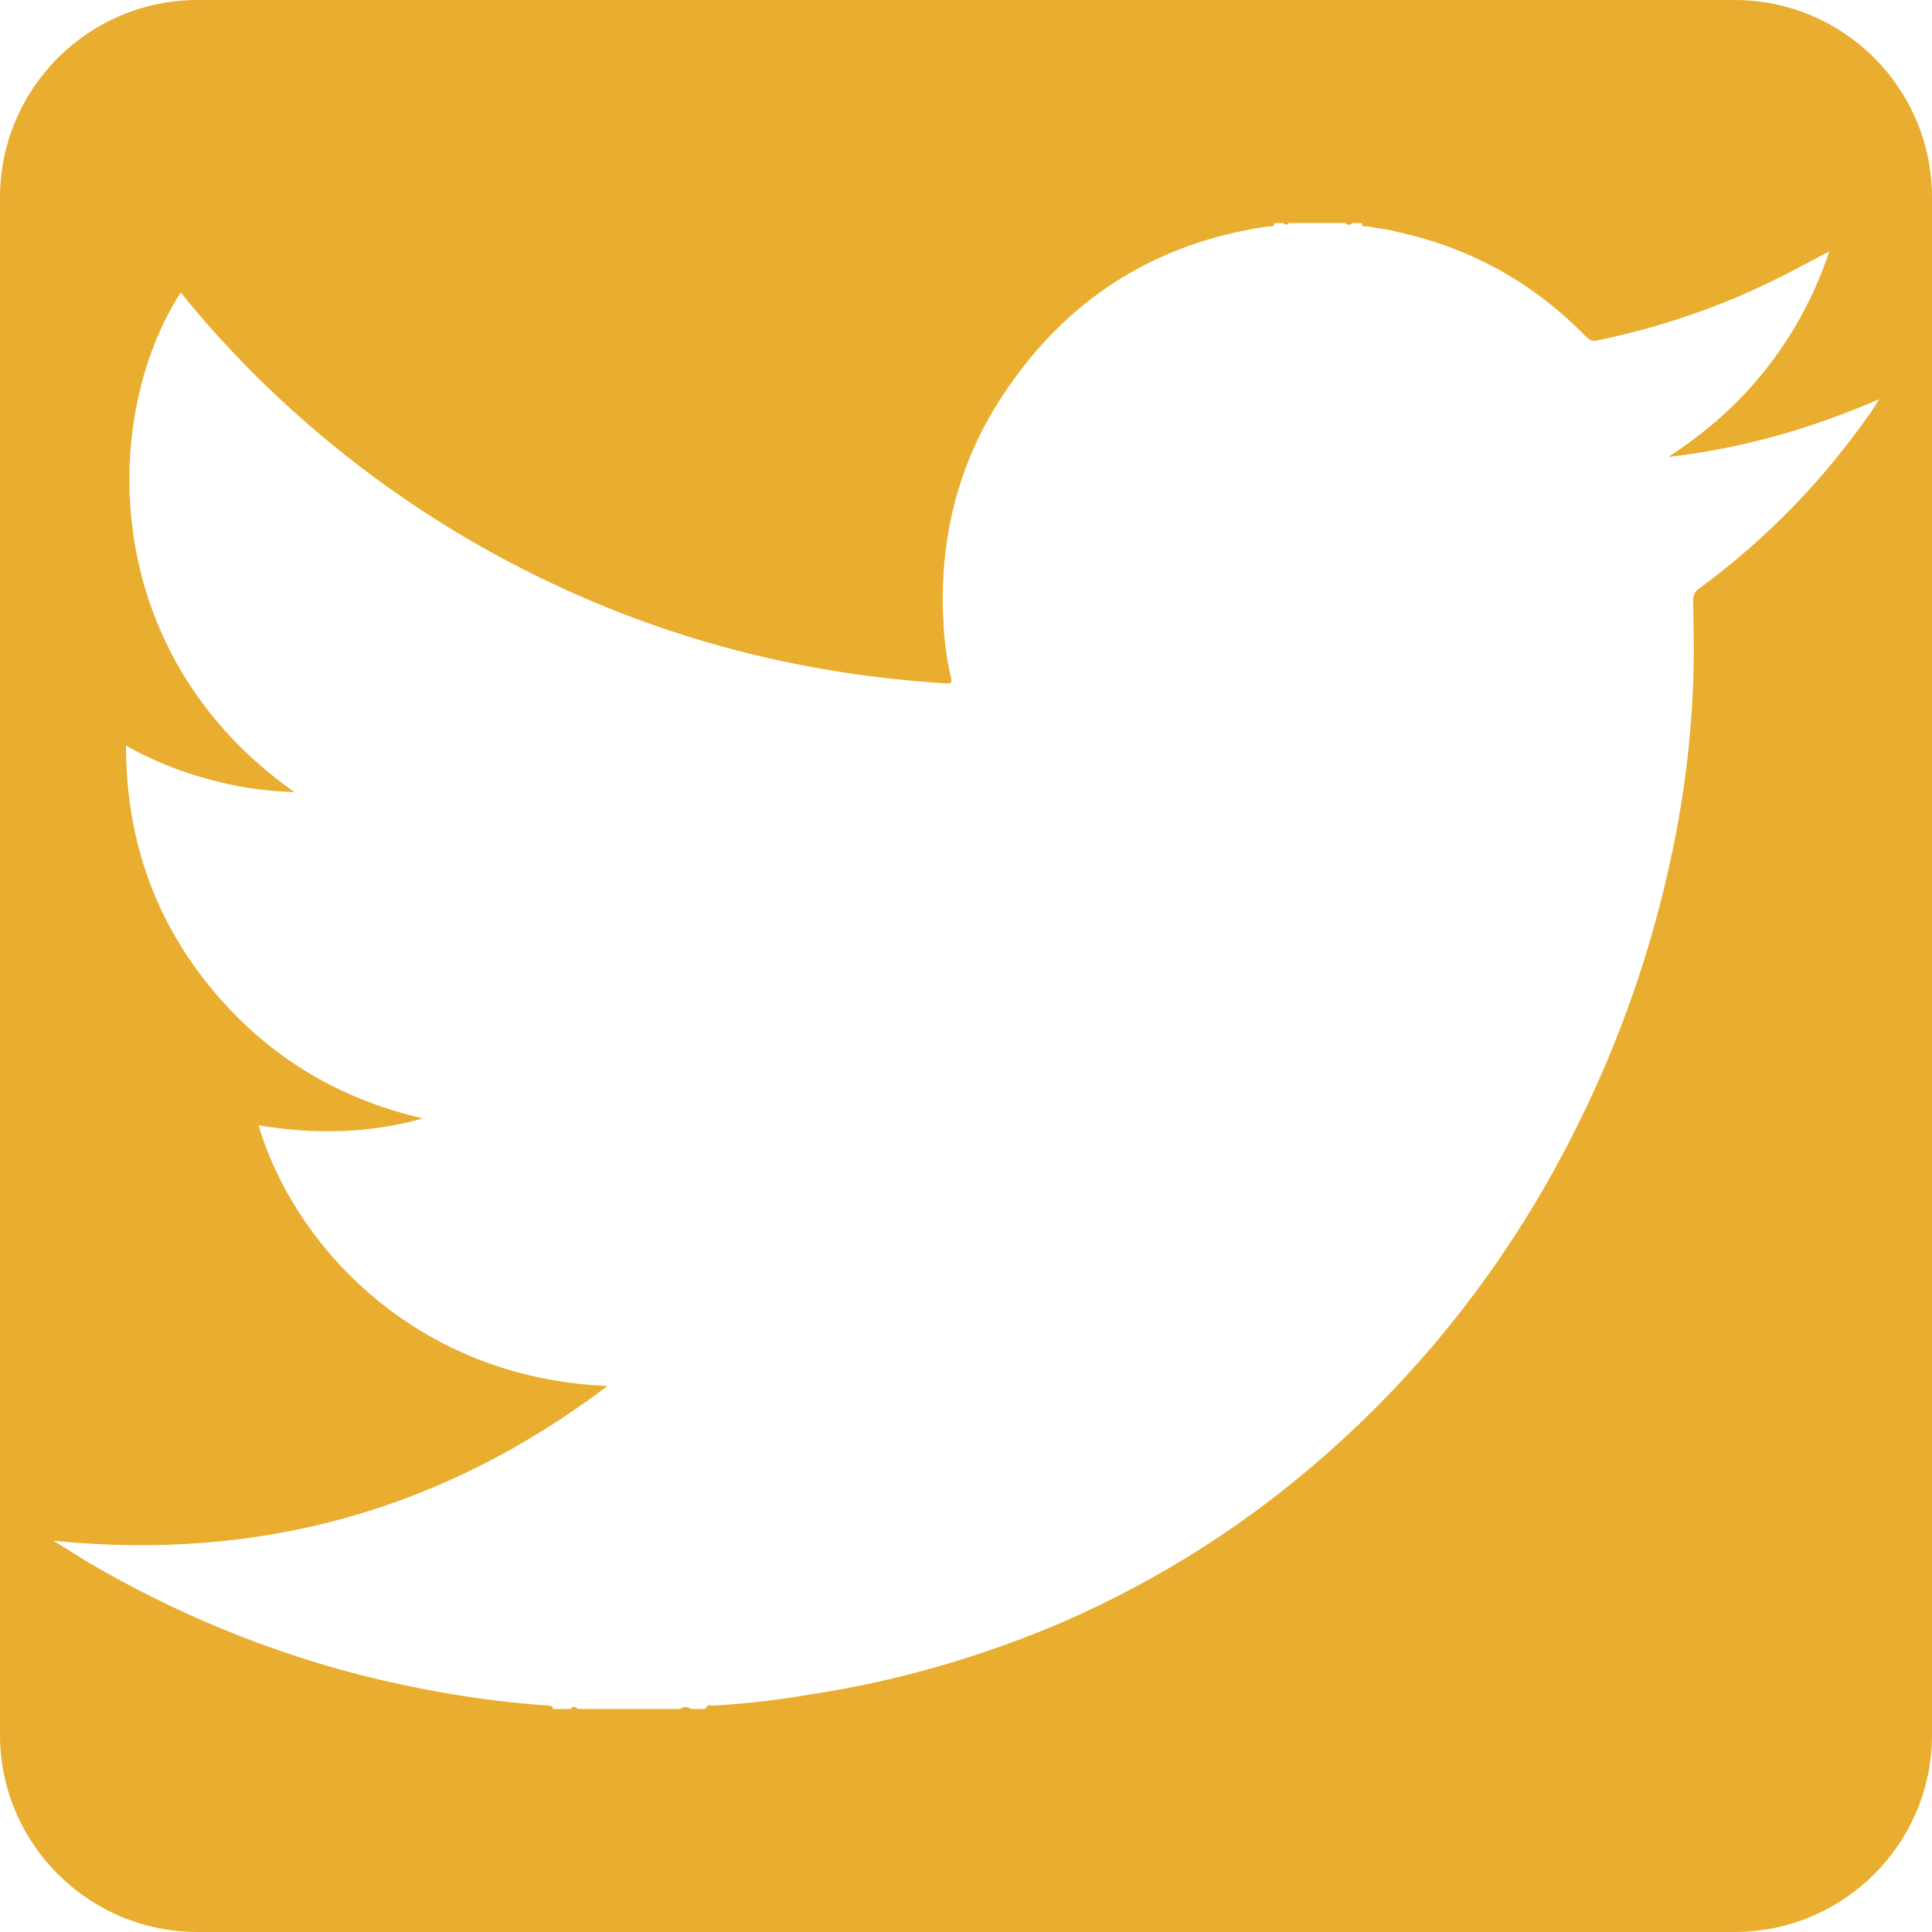
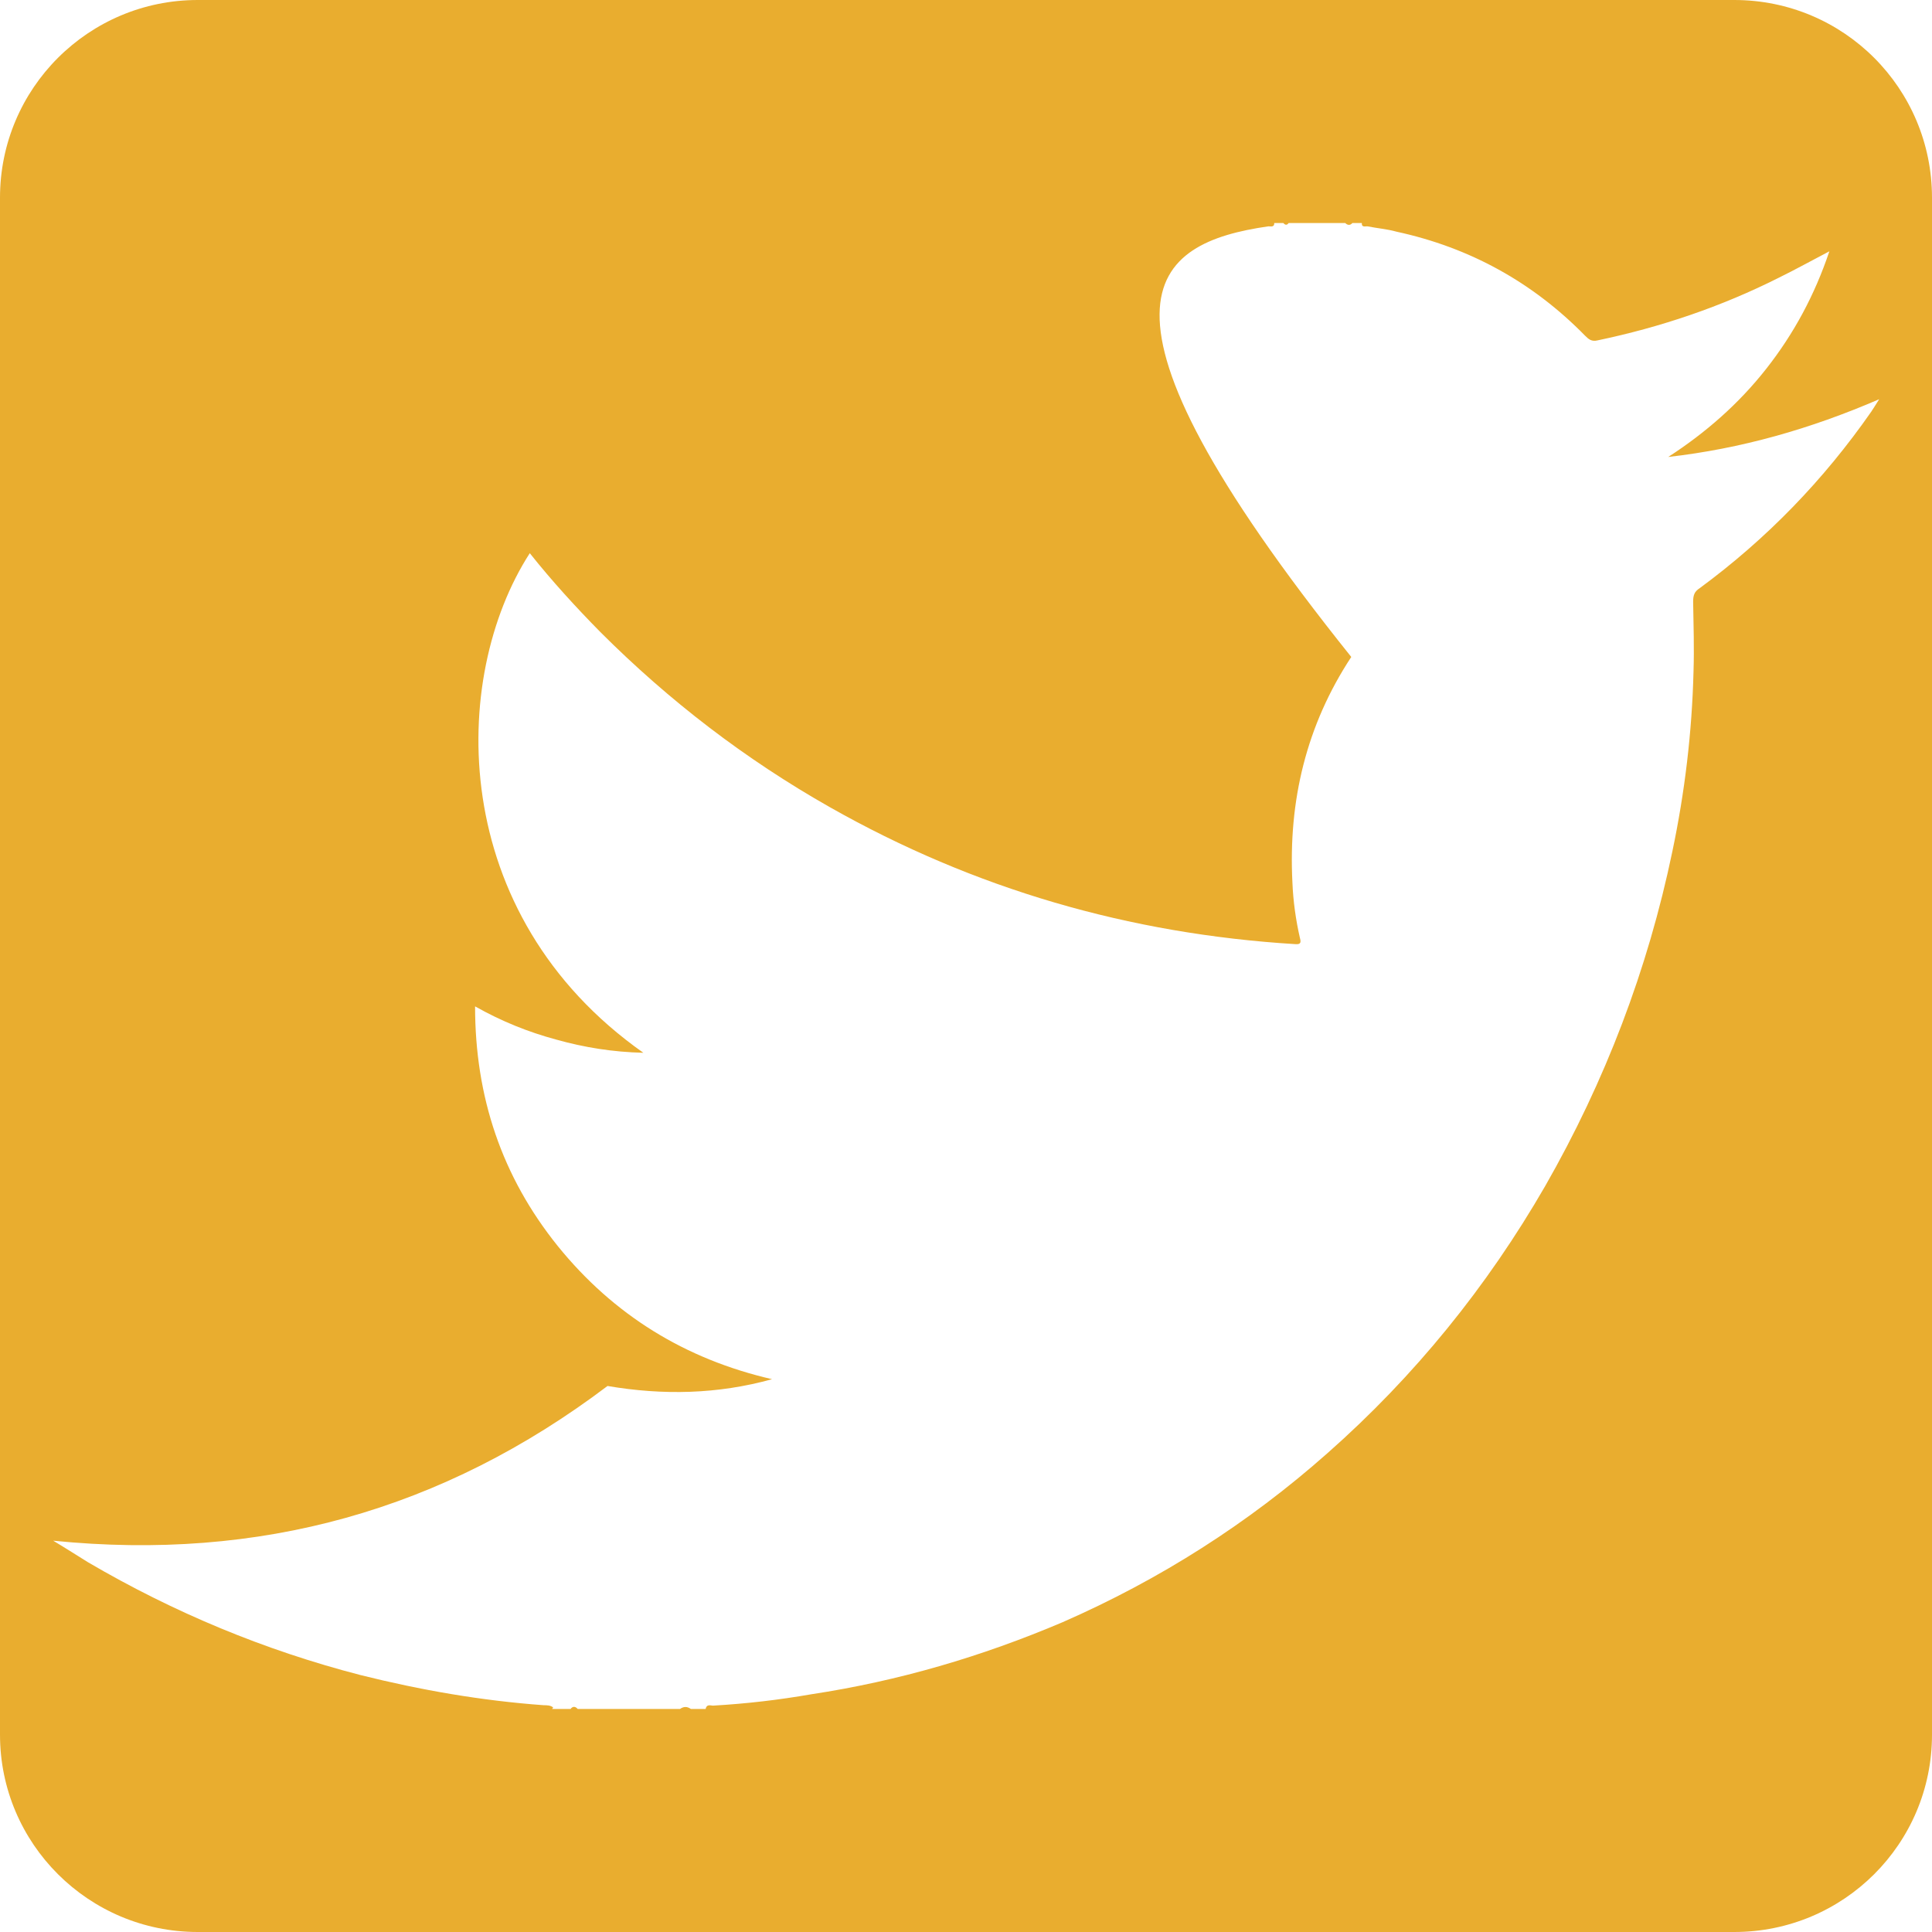
<svg xmlns="http://www.w3.org/2000/svg" version="1.1" id="Capa_1" x="0px" y="0px" viewBox="0 0 512 512" style="enable-background:new 0 0 512 512;" xml:space="preserve">
  <style type="text/css">
	.st0{fill:#E9AD2F;}
</style>
  <g>
-     <path class="st0" d="M459.6,0H52.4C23.5,0,0,23.4,0,52.4v407.3C0,488.6,23.5,512,52.4,512h407.2c28.9,0,52.4-23.3,52.4-52.3V52.4   C512,23.4,488.6,0,459.6,0z M495.9,109.1c-12.6,18.1-27.7,33.7-45.5,46.8c-1.4,0.9-1.7,1.9-1.7,3.6c0.1,6.1,0.3,12.3,0.1,18.4   c-0.4,16.1-2.3,32-5.6,47.7c-6.5,31.3-17.8,60.9-33.7,88.7c-15.4,26.7-34.6,50.4-57.7,70.8c-21,18.6-44.4,33.5-70.2,44.8   c-21.4,9.1-43.5,15.6-66.6,19.1c-8.6,1.5-17.2,2.5-25.9,3c-0.6,0.1-1.8-0.6-2.1,0.9c-1.3,0-2.6,0-3.9,0c-1-0.7-1.9-0.7-2.9,0   c-9,0-18.1,0-27.1,0c-0.6-0.7-1.3-0.8-1.9,0c-1.6,0-3.2,0-4.9,0c0.1-0.1,0.1-0.2,0.2-0.2c0-0.1,0.1-0.2,0.1-0.2   c-0.7-0.6-1.7-0.6-2.5-0.6c-16.5-1.2-32.6-4-48.6-8c-25.5-6.6-49.5-16.6-72.2-29.9c-2.9-1.8-5.7-3.6-9.2-5.7   c54.7,5.5,103.2-8,146.9-41c-51.3-2.1-83.3-37.8-92.5-69.1c14.7,2.5,29.2,2.2,43.6-1.8c-23-5.3-42-17-56.8-35.3   c-14.8-18.4-21.9-39.5-21.9-63.5c7.1,4,14.1,6.8,21.5,8.8c7.5,2.1,15,3.3,23.1,3.5c-52.1-36.7-51.4-99.4-30.1-132.4   c5.8,7.3,12.2,14.3,18.7,20.9c18.2,18.2,38.4,33.7,60.8,46.4c38.3,21.7,79.4,33.6,123.3,36.3c1.3,0.1,1.7-0.2,1.3-1.6   c-1.1-4.8-1.8-9.8-2-14.8c-1.1-21.6,3.7-41.6,15.6-59.7C282.3,79.5,305.8,64.4,336,60c0.6-0.1,1.7,0.4,1.7-0.9c0.8,0,1.6,0,2.4,0   c0.5,0.6,1,0.6,1.4,0c5,0,10,0,15,0c0.6,0.6,1.3,0.7,1.9,0c0.8,0,1.7,0,2.5,0c-0.1,1.3,1,0.8,1.6,0.9c2.5,0.5,5.1,0.7,7.6,1.4   c19.4,4.2,36.1,13.4,50,27.6c0.9,0.9,1.7,1.6,3.3,1.2c16.7-3.5,32.7-8.9,48-16.6c4.3-2.1,8.6-4.5,13.4-7   c-3.9,11.6-9.4,21.8-16.7,31.1c-7.3,9.3-16.1,17-26,23.4c19.3-2.2,37.6-7.4,55.9-15.3C497,107.4,496.5,108.2,495.9,109.1z" />
+     <path class="st0" d="M459.6,0H52.4C23.5,0,0,23.4,0,52.4v407.3C0,488.6,23.5,512,52.4,512h407.2c28.9,0,52.4-23.3,52.4-52.3V52.4   C512,23.4,488.6,0,459.6,0z M495.9,109.1c-12.6,18.1-27.7,33.7-45.5,46.8c-1.4,0.9-1.7,1.9-1.7,3.6c0.1,6.1,0.3,12.3,0.1,18.4   c-0.4,16.1-2.3,32-5.6,47.7c-6.5,31.3-17.8,60.9-33.7,88.7c-15.4,26.7-34.6,50.4-57.7,70.8c-21,18.6-44.4,33.5-70.2,44.8   c-21.4,9.1-43.5,15.6-66.6,19.1c-8.6,1.5-17.2,2.5-25.9,3c-0.6,0.1-1.8-0.6-2.1,0.9c-1.3,0-2.6,0-3.9,0c-1-0.7-1.9-0.7-2.9,0   c-9,0-18.1,0-27.1,0c-0.6-0.7-1.3-0.8-1.9,0c-1.6,0-3.2,0-4.9,0c0.1-0.1,0.1-0.2,0.2-0.2c0-0.1,0.1-0.2,0.1-0.2   c-0.7-0.6-1.7-0.6-2.5-0.6c-16.5-1.2-32.6-4-48.6-8c-25.5-6.6-49.5-16.6-72.2-29.9c-2.9-1.8-5.7-3.6-9.2-5.7   c54.7,5.5,103.2-8,146.9-41c14.7,2.5,29.2,2.2,43.6-1.8c-23-5.3-42-17-56.8-35.3   c-14.8-18.4-21.9-39.5-21.9-63.5c7.1,4,14.1,6.8,21.5,8.8c7.5,2.1,15,3.3,23.1,3.5c-52.1-36.7-51.4-99.4-30.1-132.4   c5.8,7.3,12.2,14.3,18.7,20.9c18.2,18.2,38.4,33.7,60.8,46.4c38.3,21.7,79.4,33.6,123.3,36.3c1.3,0.1,1.7-0.2,1.3-1.6   c-1.1-4.8-1.8-9.8-2-14.8c-1.1-21.6,3.7-41.6,15.6-59.7C282.3,79.5,305.8,64.4,336,60c0.6-0.1,1.7,0.4,1.7-0.9c0.8,0,1.6,0,2.4,0   c0.5,0.6,1,0.6,1.4,0c5,0,10,0,15,0c0.6,0.6,1.3,0.7,1.9,0c0.8,0,1.7,0,2.5,0c-0.1,1.3,1,0.8,1.6,0.9c2.5,0.5,5.1,0.7,7.6,1.4   c19.4,4.2,36.1,13.4,50,27.6c0.9,0.9,1.7,1.6,3.3,1.2c16.7-3.5,32.7-8.9,48-16.6c4.3-2.1,8.6-4.5,13.4-7   c-3.9,11.6-9.4,21.8-16.7,31.1c-7.3,9.3-16.1,17-26,23.4c19.3-2.2,37.6-7.4,55.9-15.3C497,107.4,496.5,108.2,495.9,109.1z" />
  </g>
</svg>